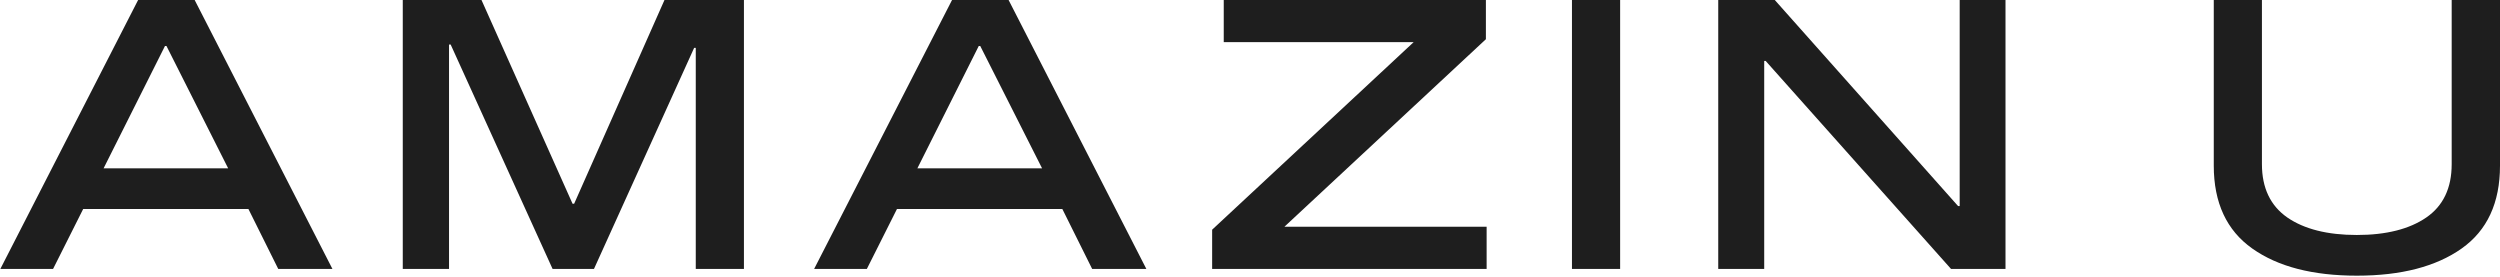
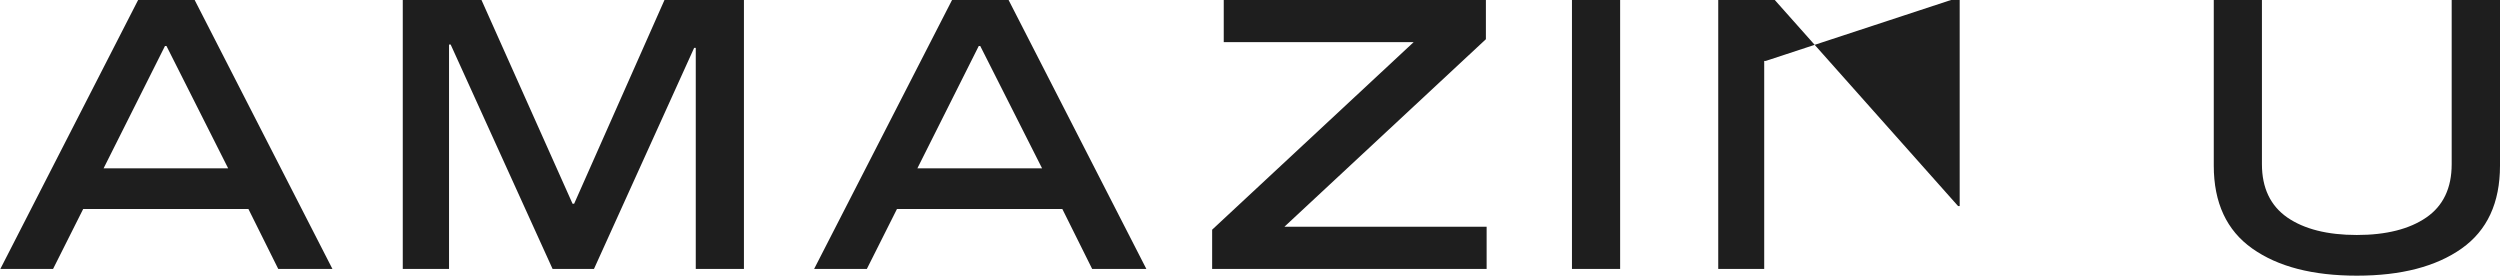
<svg xmlns="http://www.w3.org/2000/svg" width="1400" height="155" viewBox="0 0 1400 155" fill="none">
-   <path d="M1266.68 91.949C1266.68 105.273 1271.45 115.224 1280.91 121.804C1290.37 128.301 1303.36 131.591 1319.81 131.591C1336.26 131.591 1349.26 128.301 1358.71 121.804C1368.17 115.306 1372.94 105.355 1372.94 91.949V0H1400V92.772C1400 113.579 1392.84 129.041 1378.53 139.157C1364.22 149.273 1344.65 154.373 1319.89 154.373C1295.14 154.373 1275.65 149.356 1261.25 139.157C1246.94 129.041 1239.71 113.579 1239.71 92.772V0H1266.68V91.949ZM186.155 150.59H155.806L139.111 117.034H46.586L29.725 150.59H0.2L77.346 0H109.01L186.155 150.59ZM320.624 114.073H321.529L372.109 0H416.603V150.59H389.628V26.811H388.722L332.632 150.59H309.439L252.361 24.92H251.457V150.59H225.55V0H269.633L320.624 114.073ZM641.953 150.59H611.605L594.909 117.034H502.303L485.442 150.59H455.917L533.144 0H564.808L641.953 150.59ZM832.102 21.959L719.263 126.985H832.513V150.59H678.799V128.63L791.638 23.605H685.296V0H832.102V21.959ZM907.274 150.59H880.298V0H907.274V150.59ZM1096.52 115.389H1097.42V0H1123.08V150.59H1092.57L988.778 34.132H987.956V150.59H962.213V0H993.877L1096.52 115.389ZM513.734 94.252H583.559L548.934 25.742H548.112L513.734 94.252ZM58.017 94.252H127.762L93.219 25.742H92.396L58.017 94.252Z" fill="#1E1E1E" />
+   <path d="M1266.68 91.949C1266.68 105.273 1271.45 115.224 1280.91 121.804C1290.37 128.301 1303.36 131.591 1319.81 131.591C1336.26 131.591 1349.26 128.301 1358.71 121.804C1368.17 115.306 1372.94 105.355 1372.94 91.949V0H1400V92.772C1400 113.579 1392.84 129.041 1378.53 139.157C1364.22 149.273 1344.65 154.373 1319.89 154.373C1295.14 154.373 1275.65 149.356 1261.25 139.157C1246.94 129.041 1239.71 113.579 1239.71 92.772V0H1266.68V91.949ZM186.155 150.59H155.806L139.111 117.034H46.586L29.725 150.59H0.2L77.346 0H109.01L186.155 150.59ZM320.624 114.073H321.529L372.109 0H416.603V150.59H389.628V26.811H388.722L332.632 150.59H309.439L252.361 24.92H251.457V150.59H225.55V0H269.633L320.624 114.073ZM641.953 150.59H611.605L594.909 117.034H502.303L485.442 150.59H455.917L533.144 0H564.808L641.953 150.59ZM832.102 21.959L719.263 126.985H832.513V150.59H678.799V128.63L791.638 23.605H685.296V0H832.102V21.959ZM907.274 150.59H880.298V0H907.274V150.59ZM1096.52 115.389H1097.42V0H1123.08H1092.57L988.778 34.132H987.956V150.59H962.213V0H993.877L1096.52 115.389ZM513.734 94.252H583.559L548.934 25.742H548.112L513.734 94.252ZM58.017 94.252H127.762L93.219 25.742H92.396L58.017 94.252Z" fill="#1E1E1E" />
</svg>